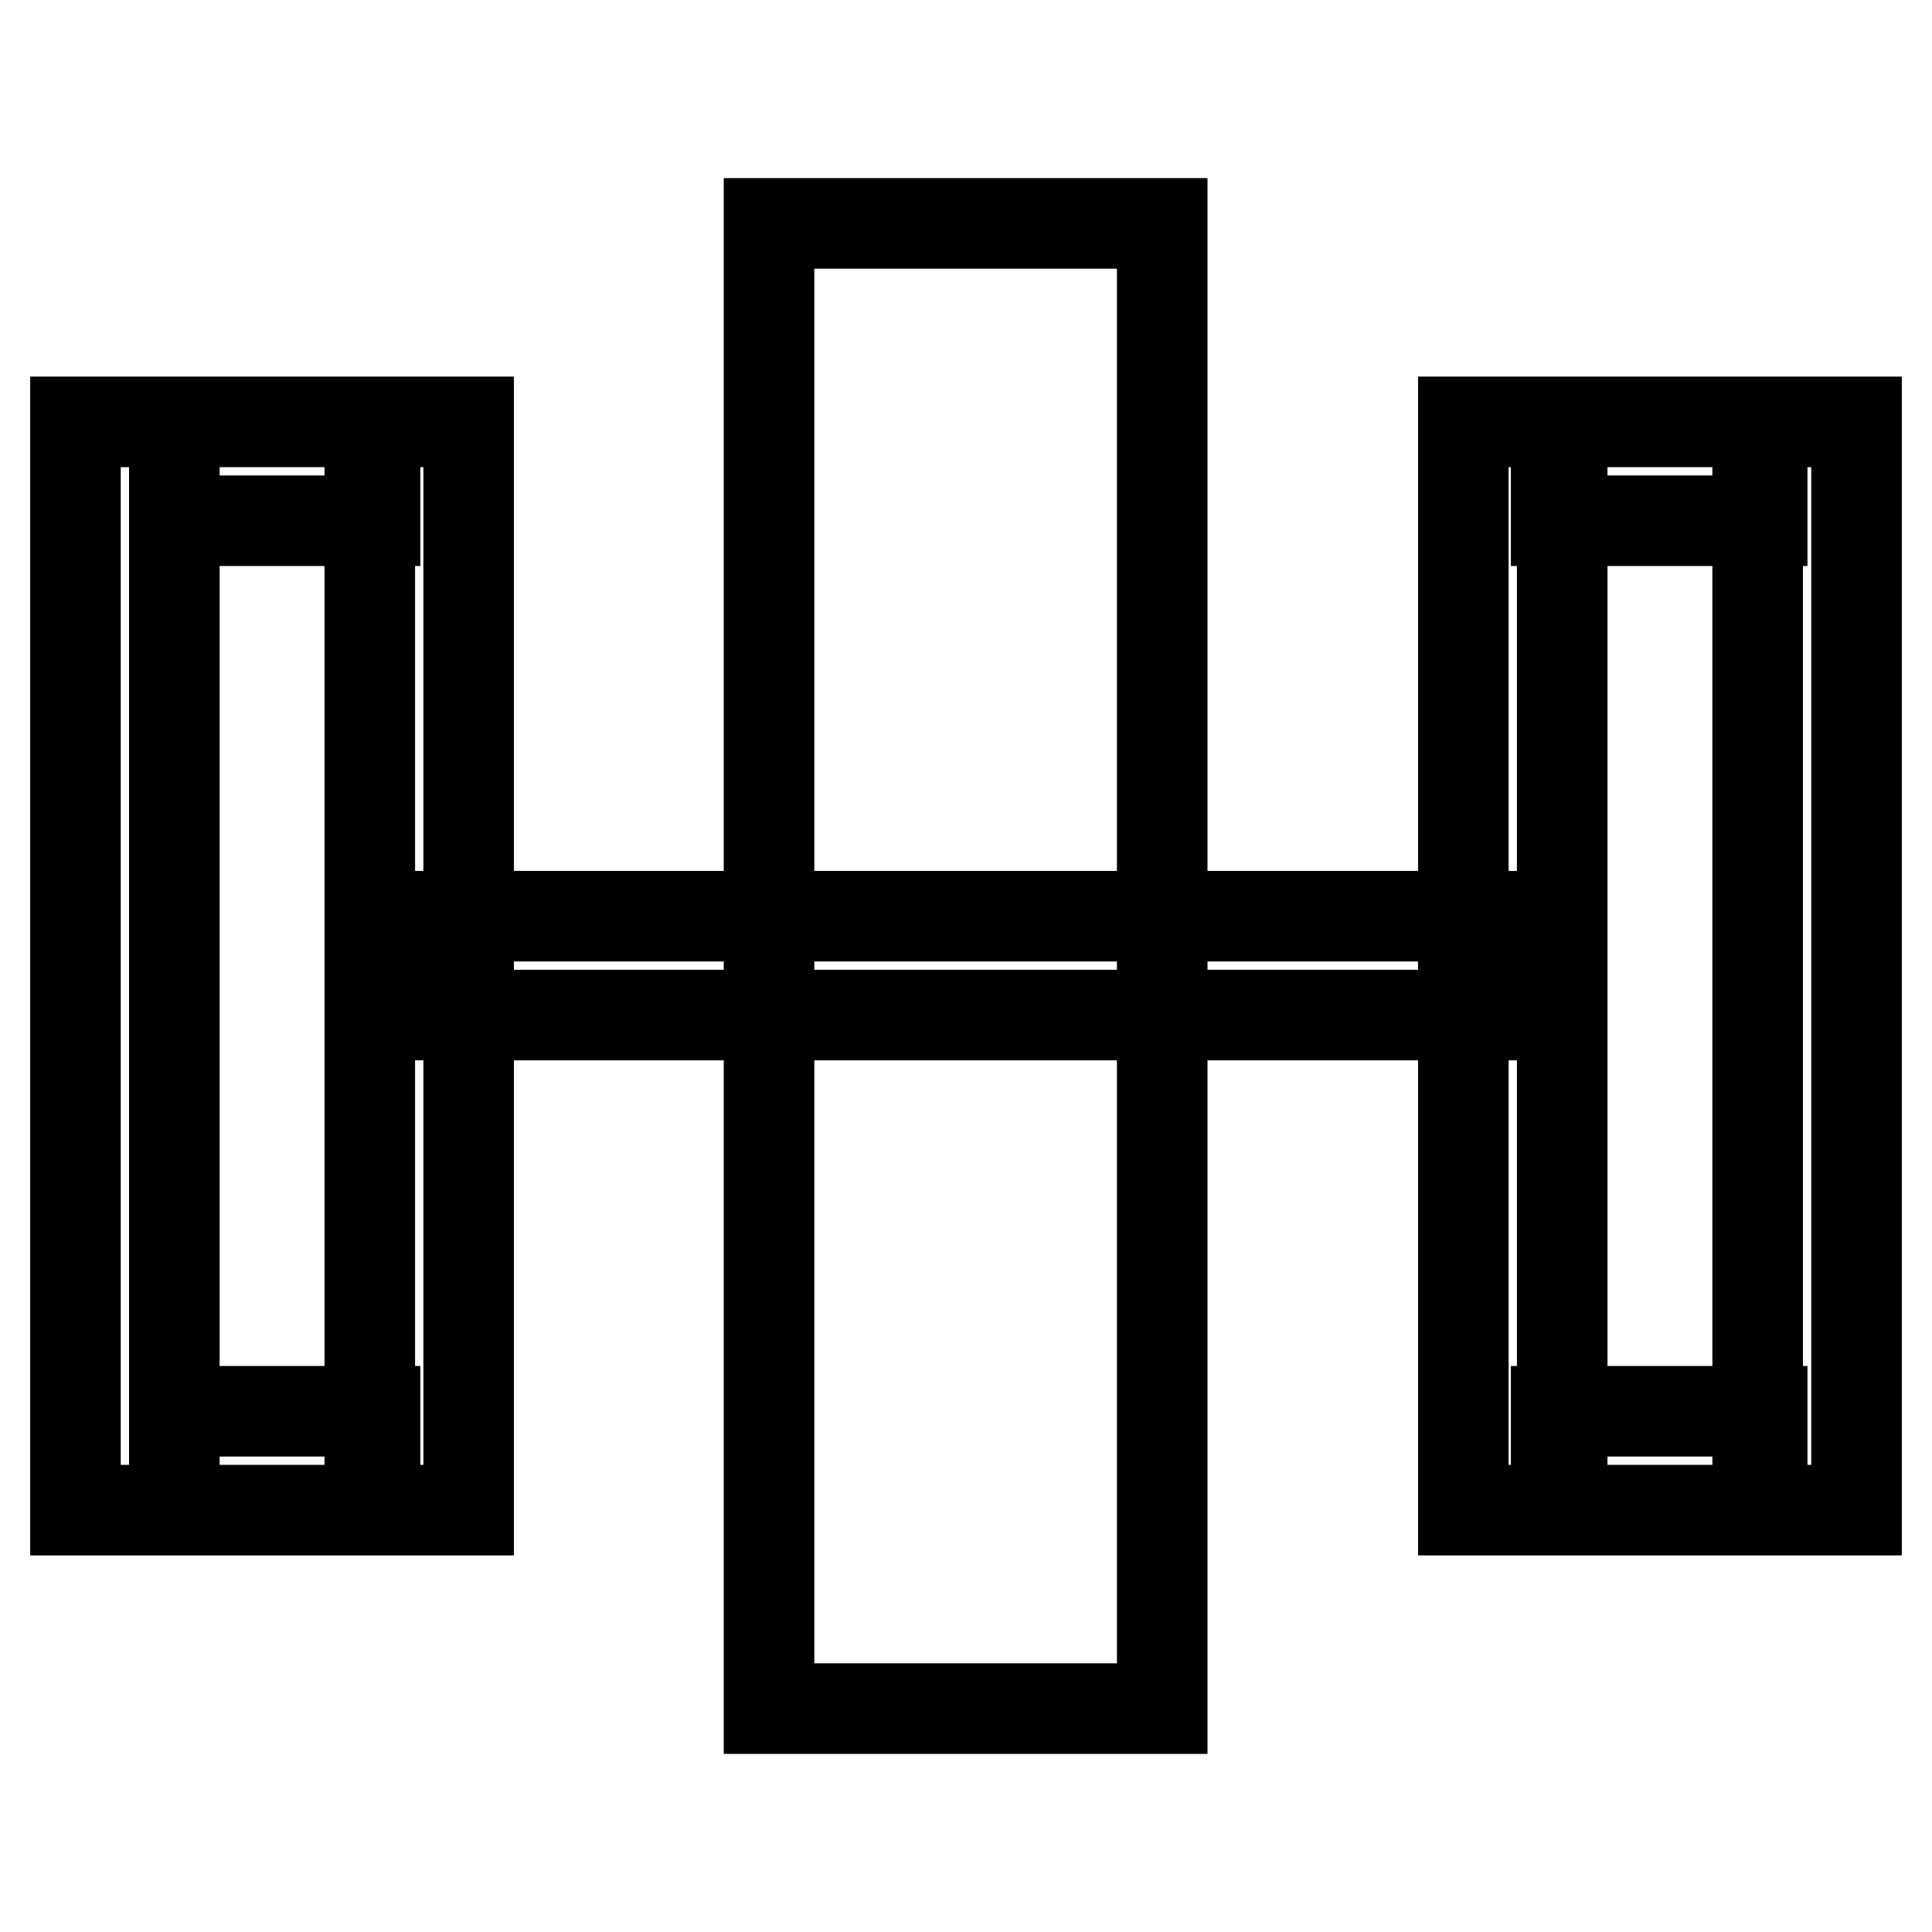
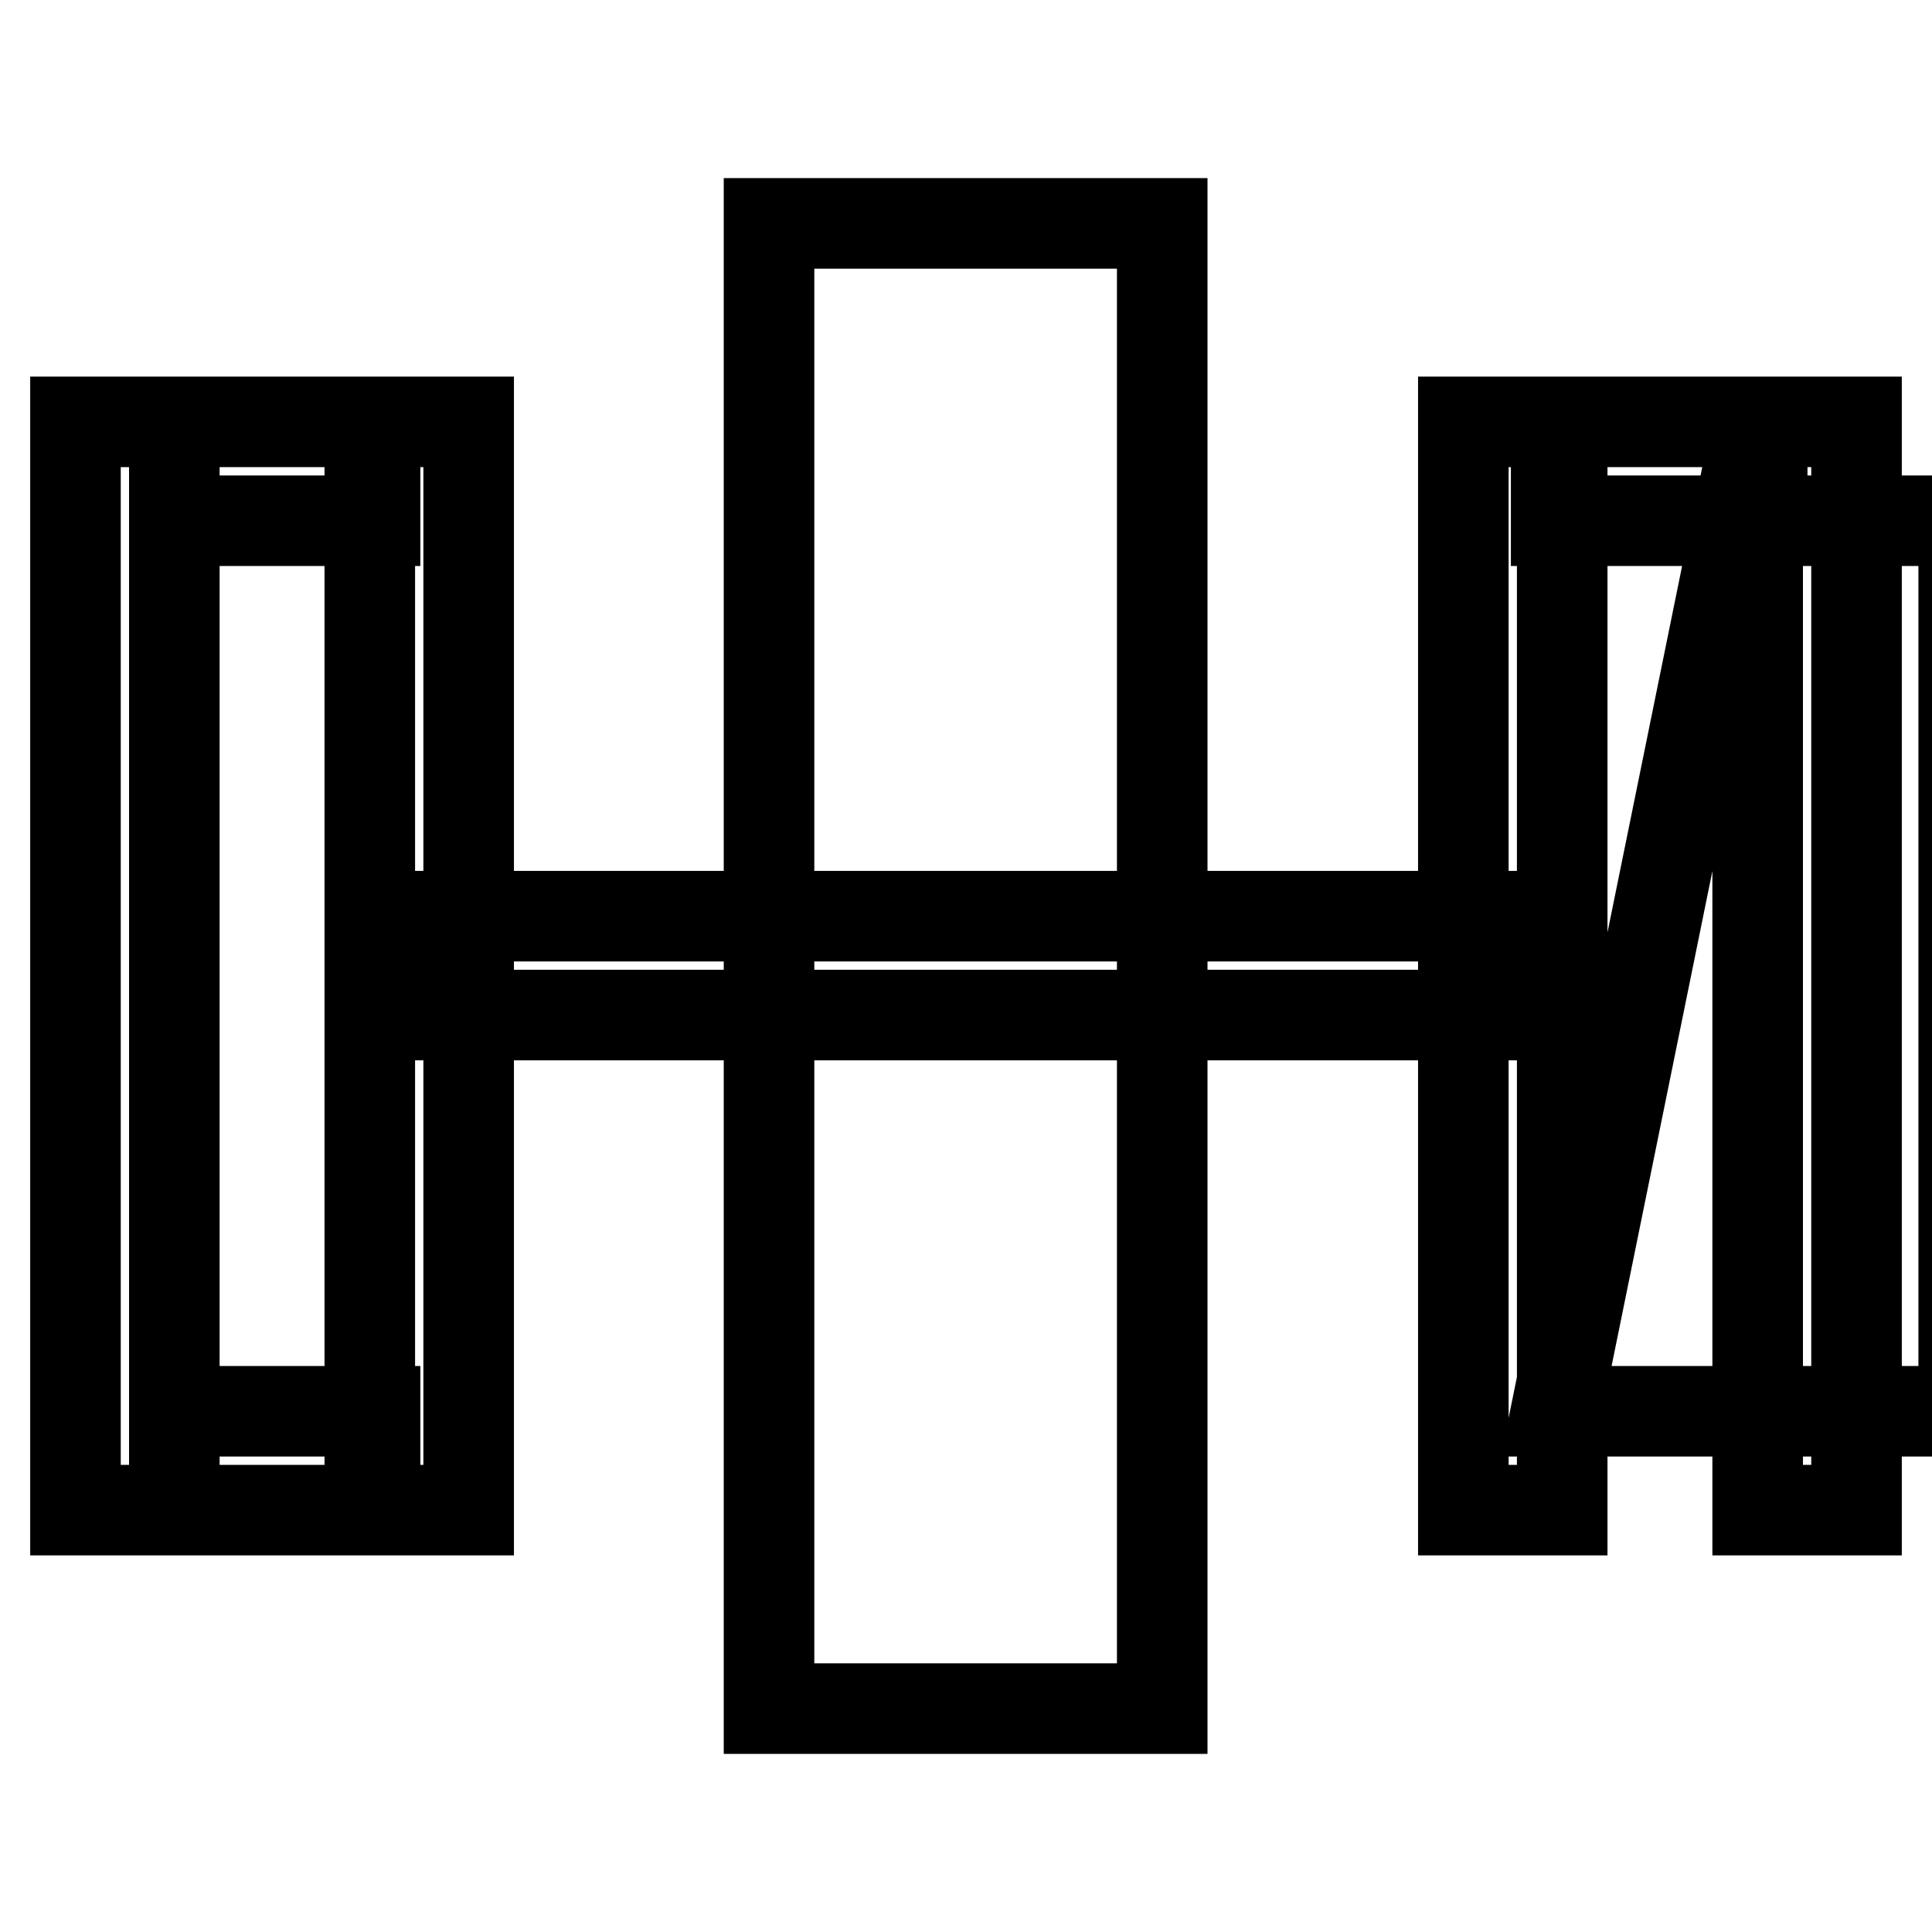
<svg xmlns="http://www.w3.org/2000/svg" version="1.1" x="0px" y="0px" viewBox="0 0 256 256" enable-background="new 0 0 256 256" xml:space="preserve">
  <g>
    <g>
-       <path stroke-width="12" fill-opacity="0" stroke="#000000" d="M23.1,55.9v144.2H10V55.9H23.1z M49,55.9v144.2h13.1V55.9H49z M23.1,187v13.1h26.6V187H23.1z M23.1,55.9V69h26.6V55.9H23.1z M193.9,55.9v144.2H207V55.9H193.9z M232.9,55.9v144.2H246V55.9H232.9z M206.2,187v13.1h27.3V187H206.2z M206.2,55.9V69h27.3V55.9H206.2z M101.9,29.6v196.8h52.1V29.6H101.9z M60.2,121.4v13.1h141.4v-13.1H60.2z" />
+       <path stroke-width="12" fill-opacity="0" stroke="#000000" d="M23.1,55.9v144.2H10V55.9H23.1z M49,55.9v144.2h13.1V55.9H49z M23.1,187v13.1h26.6V187H23.1z M23.1,55.9V69h26.6V55.9H23.1z M193.9,55.9v144.2H207V55.9H193.9z M232.9,55.9v144.2H246V55.9H232.9z v13.1h27.3V187H206.2z M206.2,55.9V69h27.3V55.9H206.2z M101.9,29.6v196.8h52.1V29.6H101.9z M60.2,121.4v13.1h141.4v-13.1H60.2z" />
    </g>
  </g>
</svg>